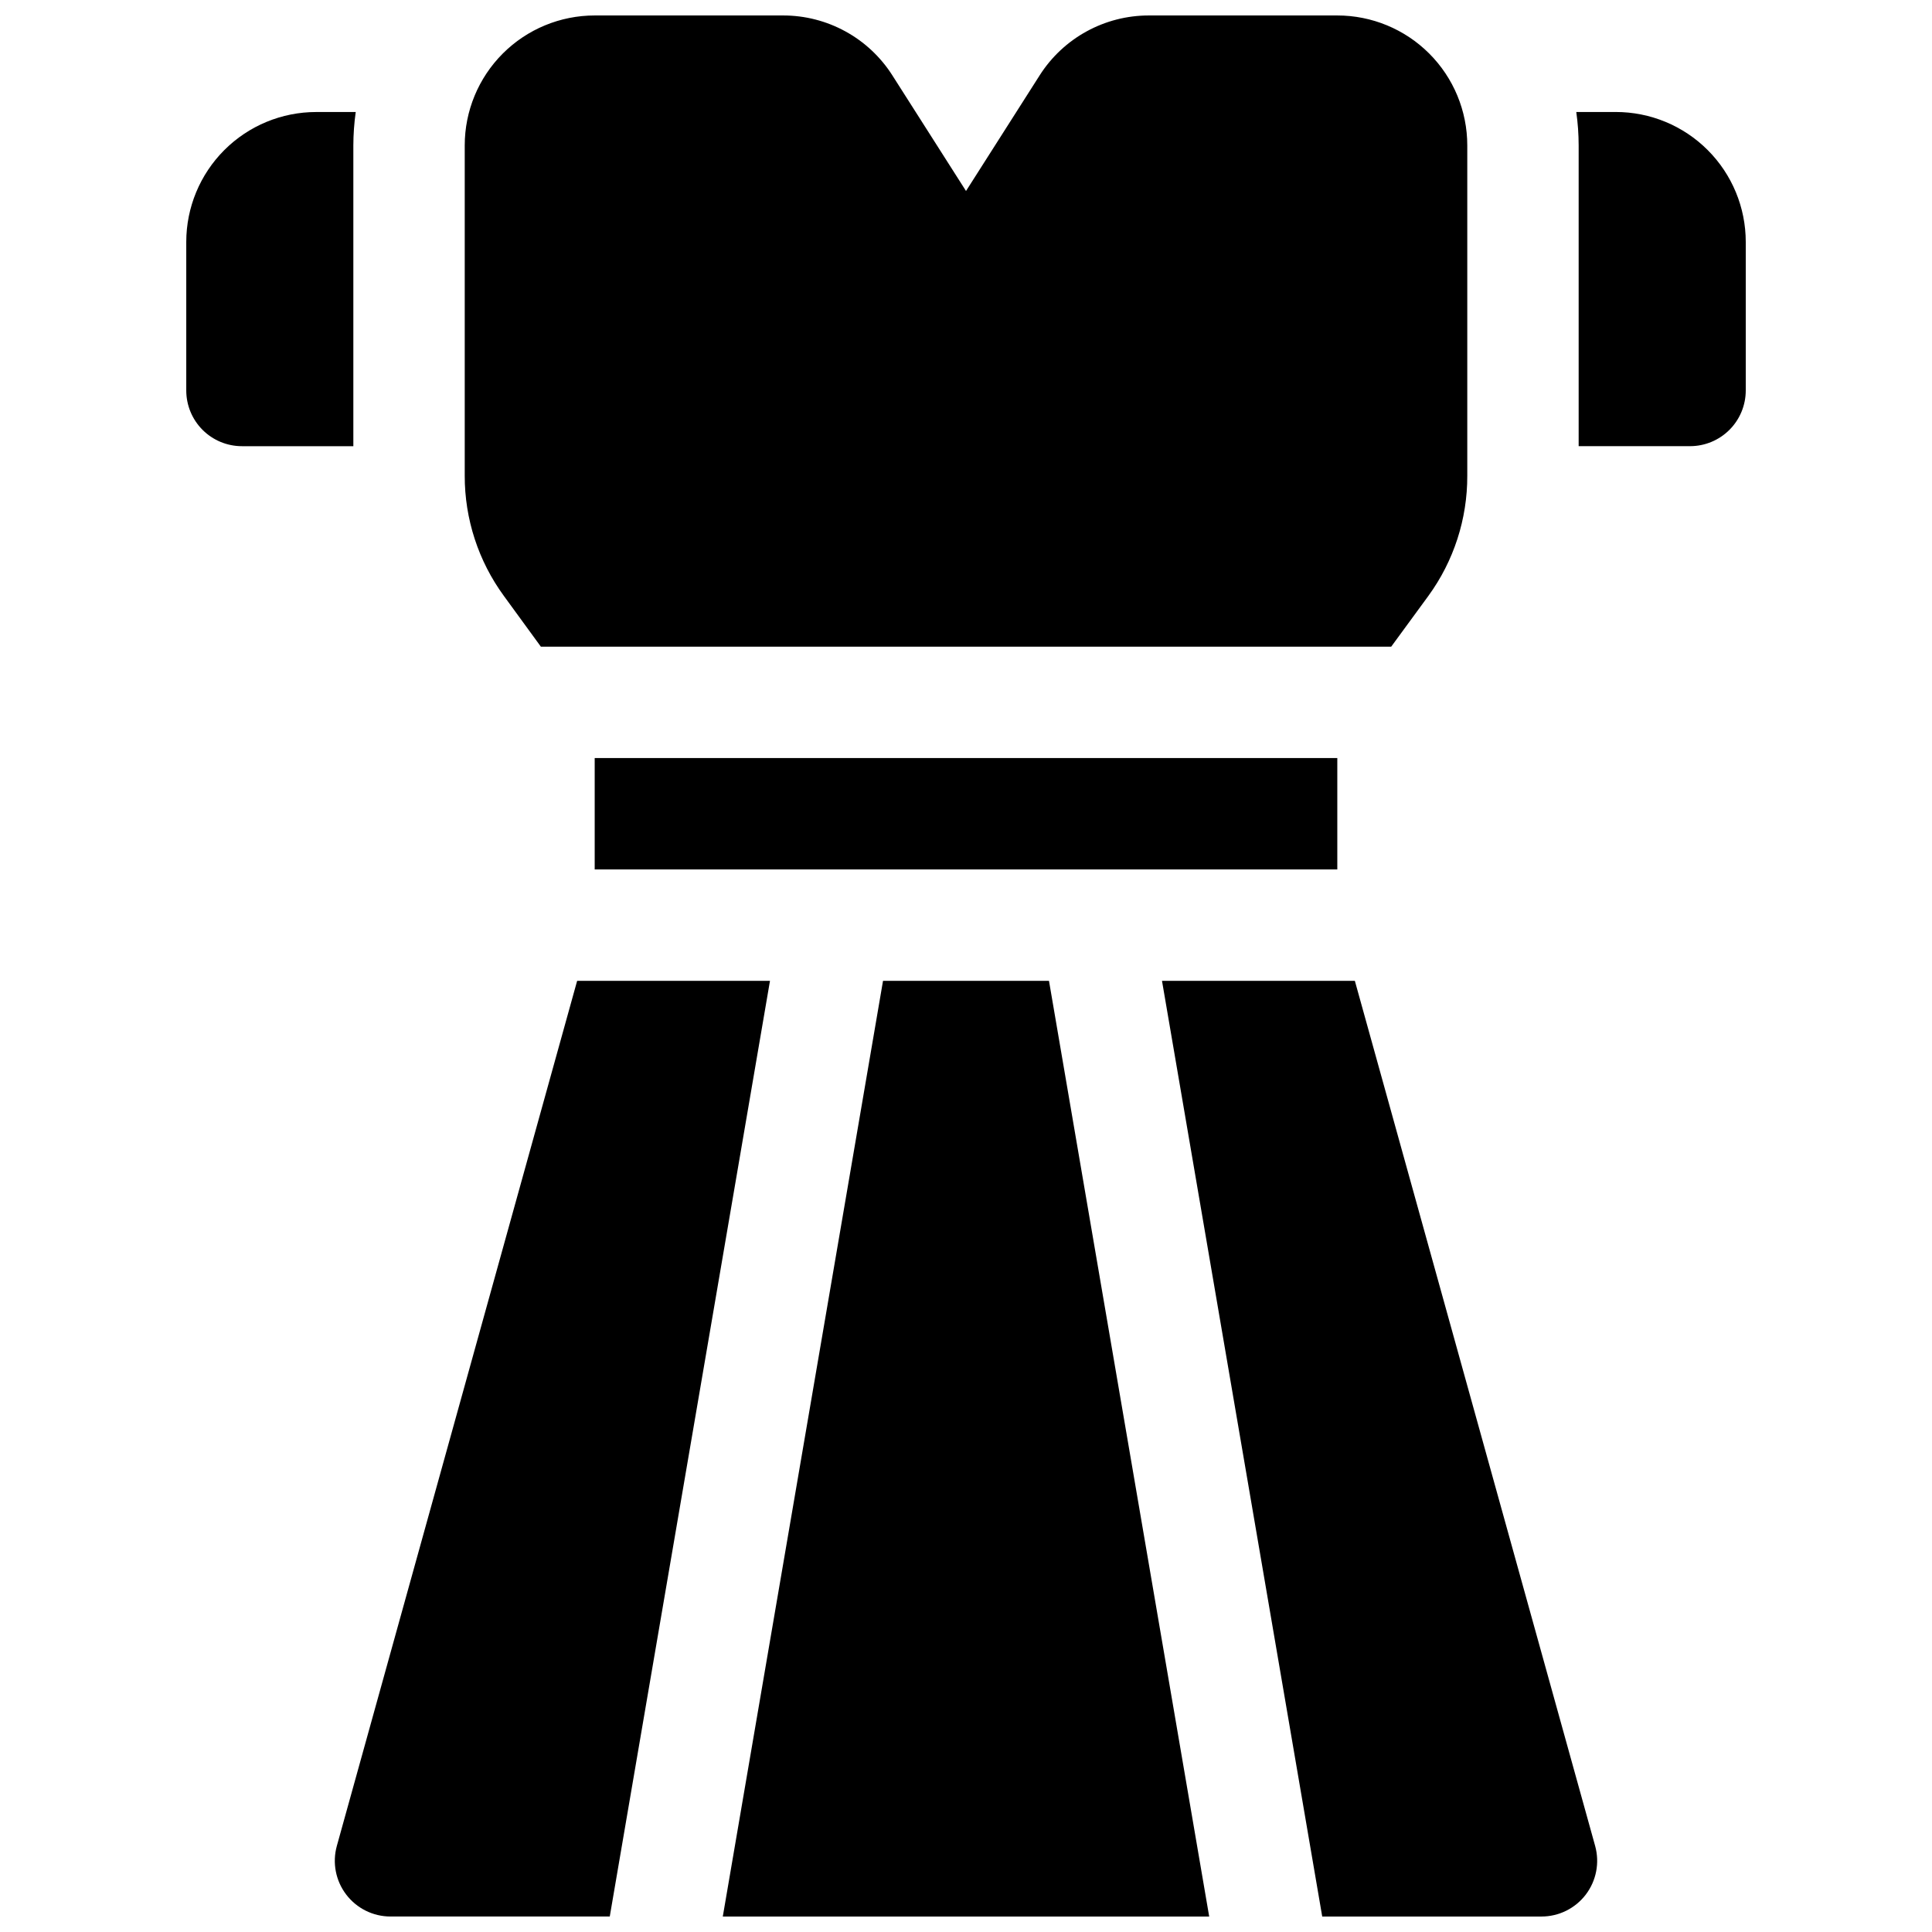
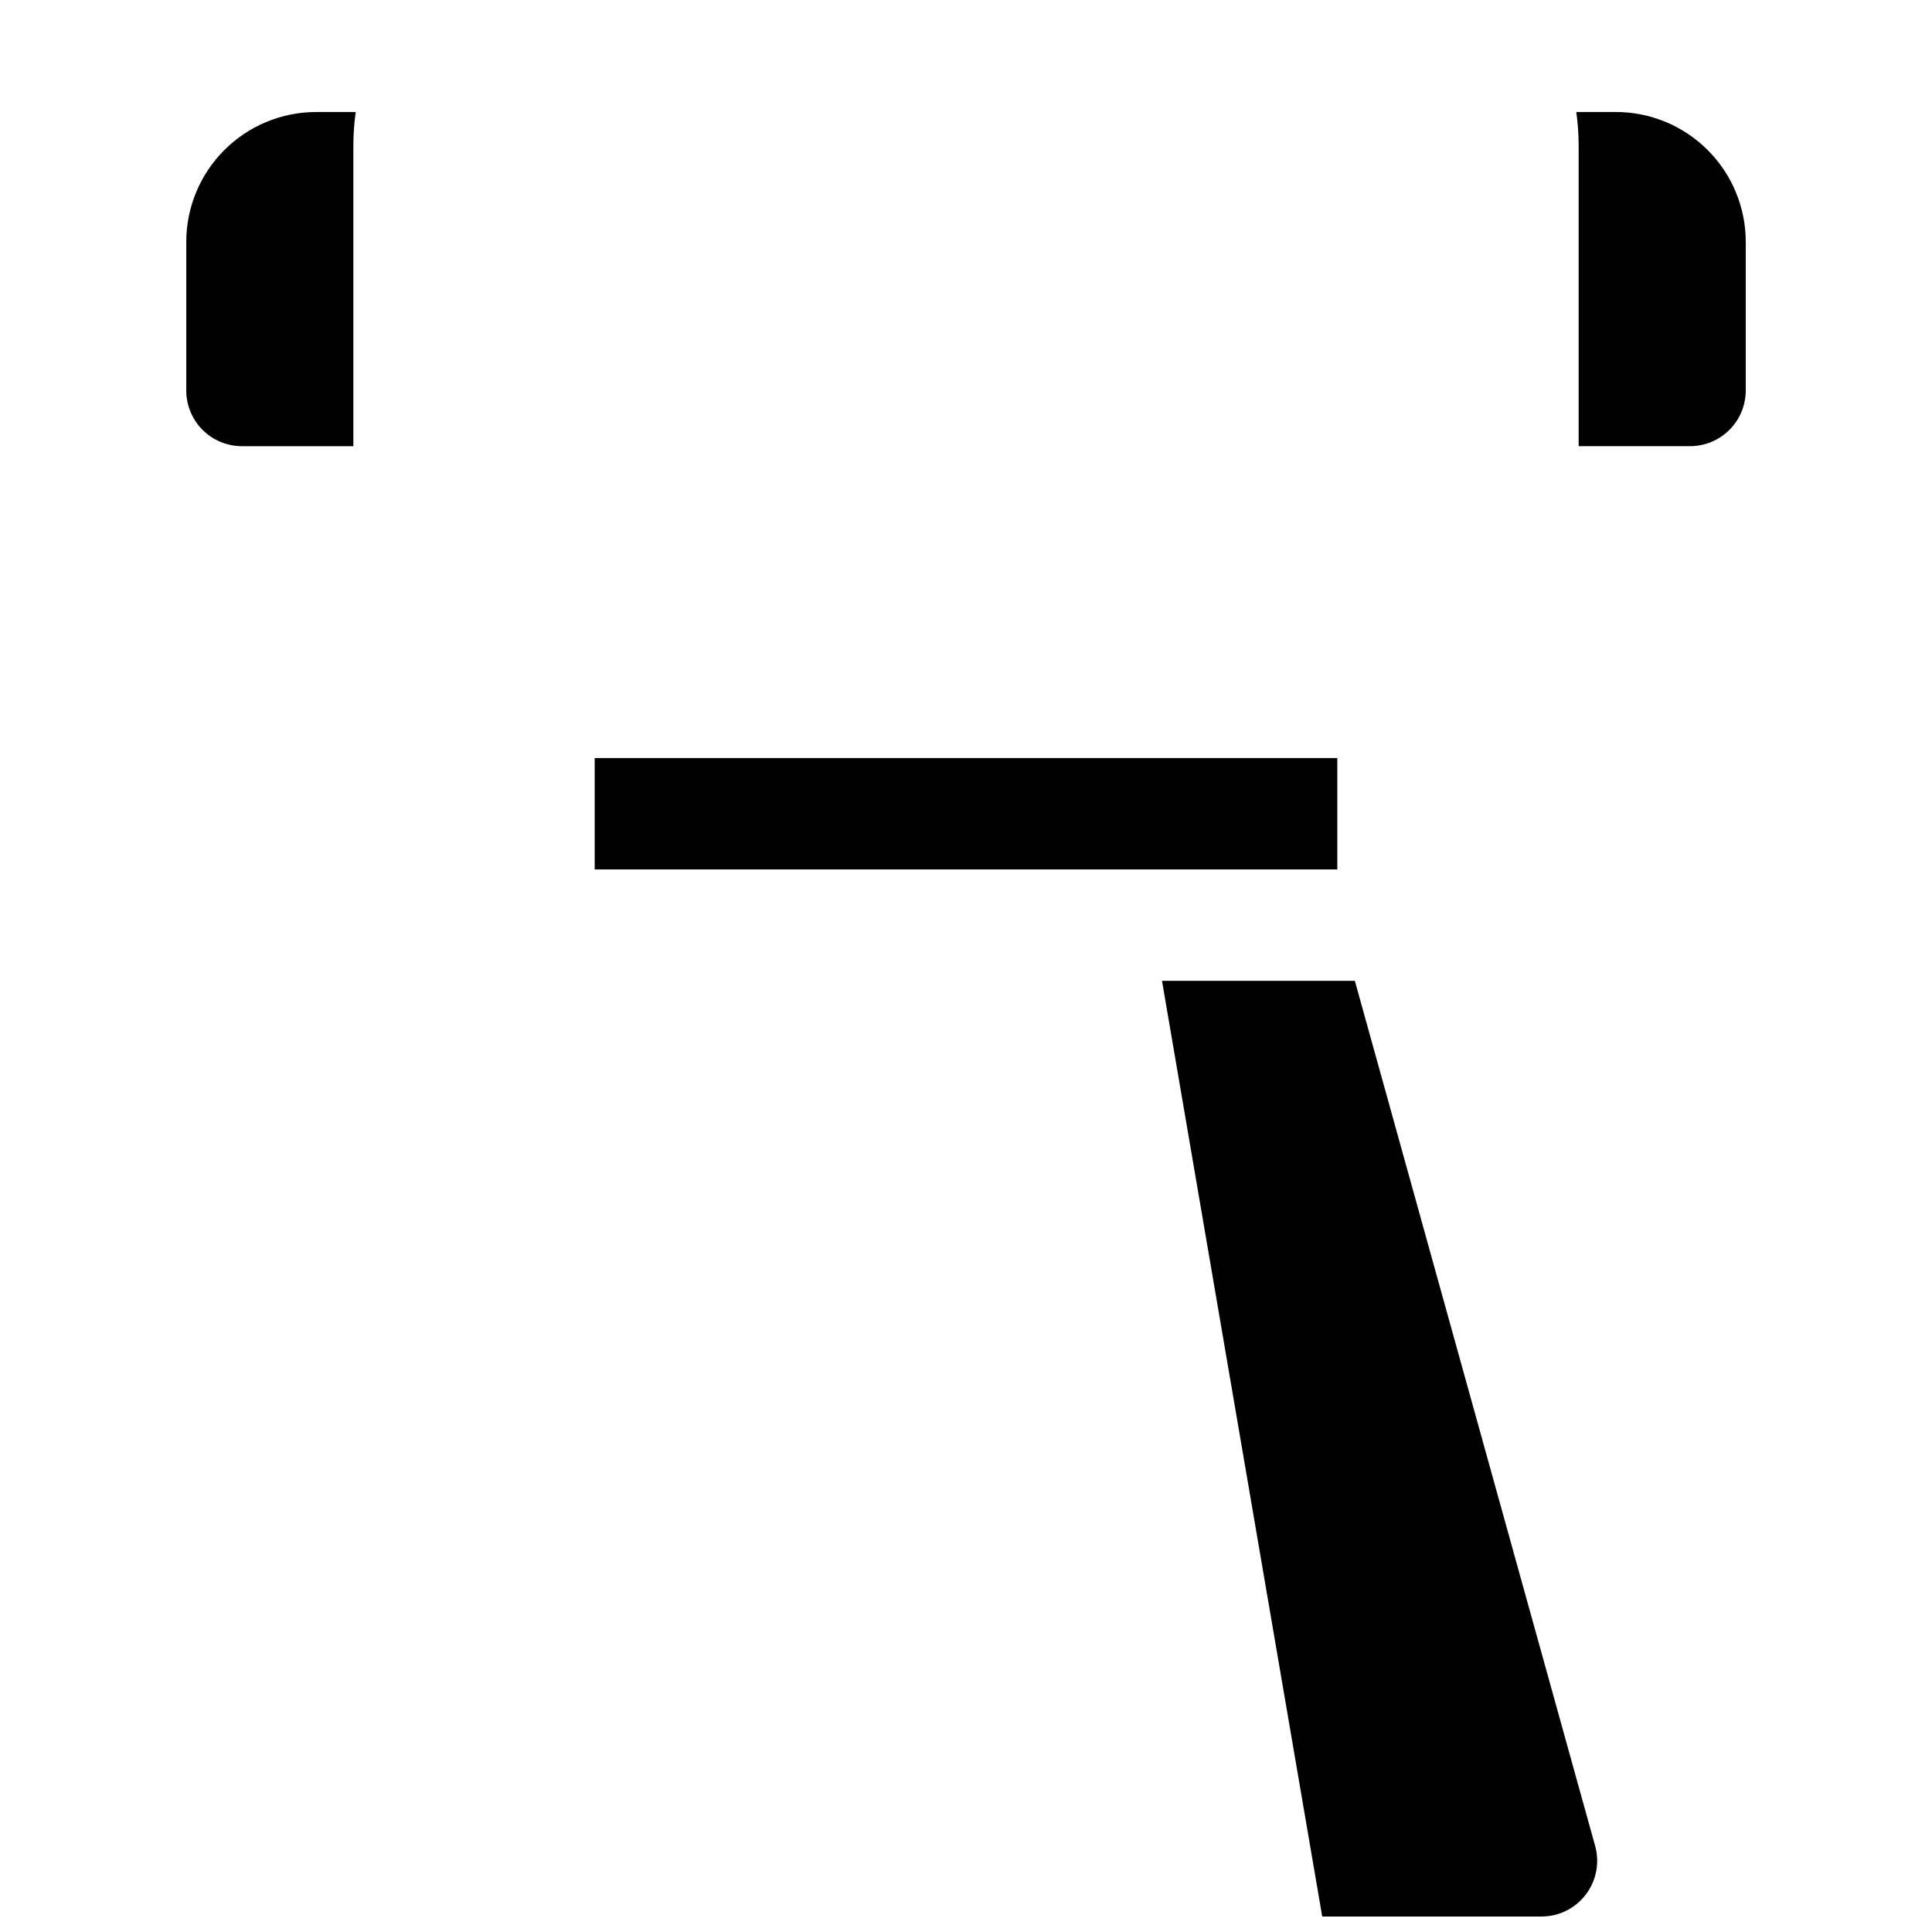
<svg xmlns="http://www.w3.org/2000/svg" width="800px" height="800px" version="1.1" viewBox="144 144 512 512">
  <defs>
    <clipPath id="d">
-       <path d="m335 403h130v248.9h-130z" />
-     </clipPath>
+       </clipPath>
    <clipPath id="c">
-       <path d="m267 148.09h266v167.91h-266z" />
-     </clipPath>
+       </clipPath>
    <clipPath id="b">
      <path d="m451 403h117v248.9h-117z" />
    </clipPath>
    <clipPath id="a">
-       <path d="m232 403h117v248.9h-117z" />
-     </clipPath>
+       </clipPath>
  </defs>
  <g clip-path="url(#d)">
    <path d="m378.01 403.93-42.461 247.97h128.9l-42.457-247.97z" />
  </g>
  <path d="m301.6 344.89h196.8v29.52h-196.8z" />
  <g clip-path="url(#c)">
-     <path d="m287.34 315.38h225.34l9.84-13.441c6.75-9.258 10.363-20.426 10.324-31.883v-87.516c0-9.137-3.629-17.895-10.09-24.355-6.457-6.457-15.219-10.086-24.352-10.086h-49.879c-11.777-0.027-22.746 5.988-29.047 15.941l-19.473 30.574-19.477-30.574c-6.301-9.953-17.27-15.969-29.047-15.941h-49.879c-9.133 0-17.895 3.629-24.352 10.086-6.461 6.461-10.09 15.219-10.09 24.355v87.516c-0.023 11.461 3.613 22.633 10.383 31.883z" />
-   </g>
+     </g>
  <g clip-path="url(#b)">
    <path d="m503.05 403.93h-51.109l42.461 247.97h58.113c4.609 0 8.953-2.156 11.742-5.824 2.789-3.668 3.703-8.43 2.477-12.871z" />
  </g>
  <g clip-path="url(#a)">
-     <path d="m296.95 403.93-63.688 229.27c-1.227 4.441-0.312 9.203 2.481 12.871 2.789 3.668 7.133 5.824 11.738 5.824h58.113l42.461-247.97z" />
+     <path d="m296.95 403.93-63.688 229.27c-1.227 4.441-0.312 9.203 2.481 12.871 2.789 3.668 7.133 5.824 11.738 5.824h58.113l42.461-247.97" />
  </g>
  <path d="m572.2 173.68h-10.469c0.414 2.934 0.625 5.891 0.629 8.855v79.703h29.52c3.914 0 7.668-1.555 10.438-4.324 2.769-2.766 4.324-6.519 4.324-10.438v-39.359c0-9.133-3.629-17.895-10.09-24.352-6.457-6.461-15.219-10.086-24.352-10.086z" />
  <path d="m237.64 182.54c0.008-2.965 0.219-5.922 0.633-8.855h-10.473c-9.133 0-17.895 3.625-24.352 10.086-6.457 6.457-10.086 15.219-10.086 24.352v39.359c0 3.918 1.555 7.672 4.32 10.438 2.769 2.769 6.523 4.324 10.438 4.324h29.52z" />
</svg>